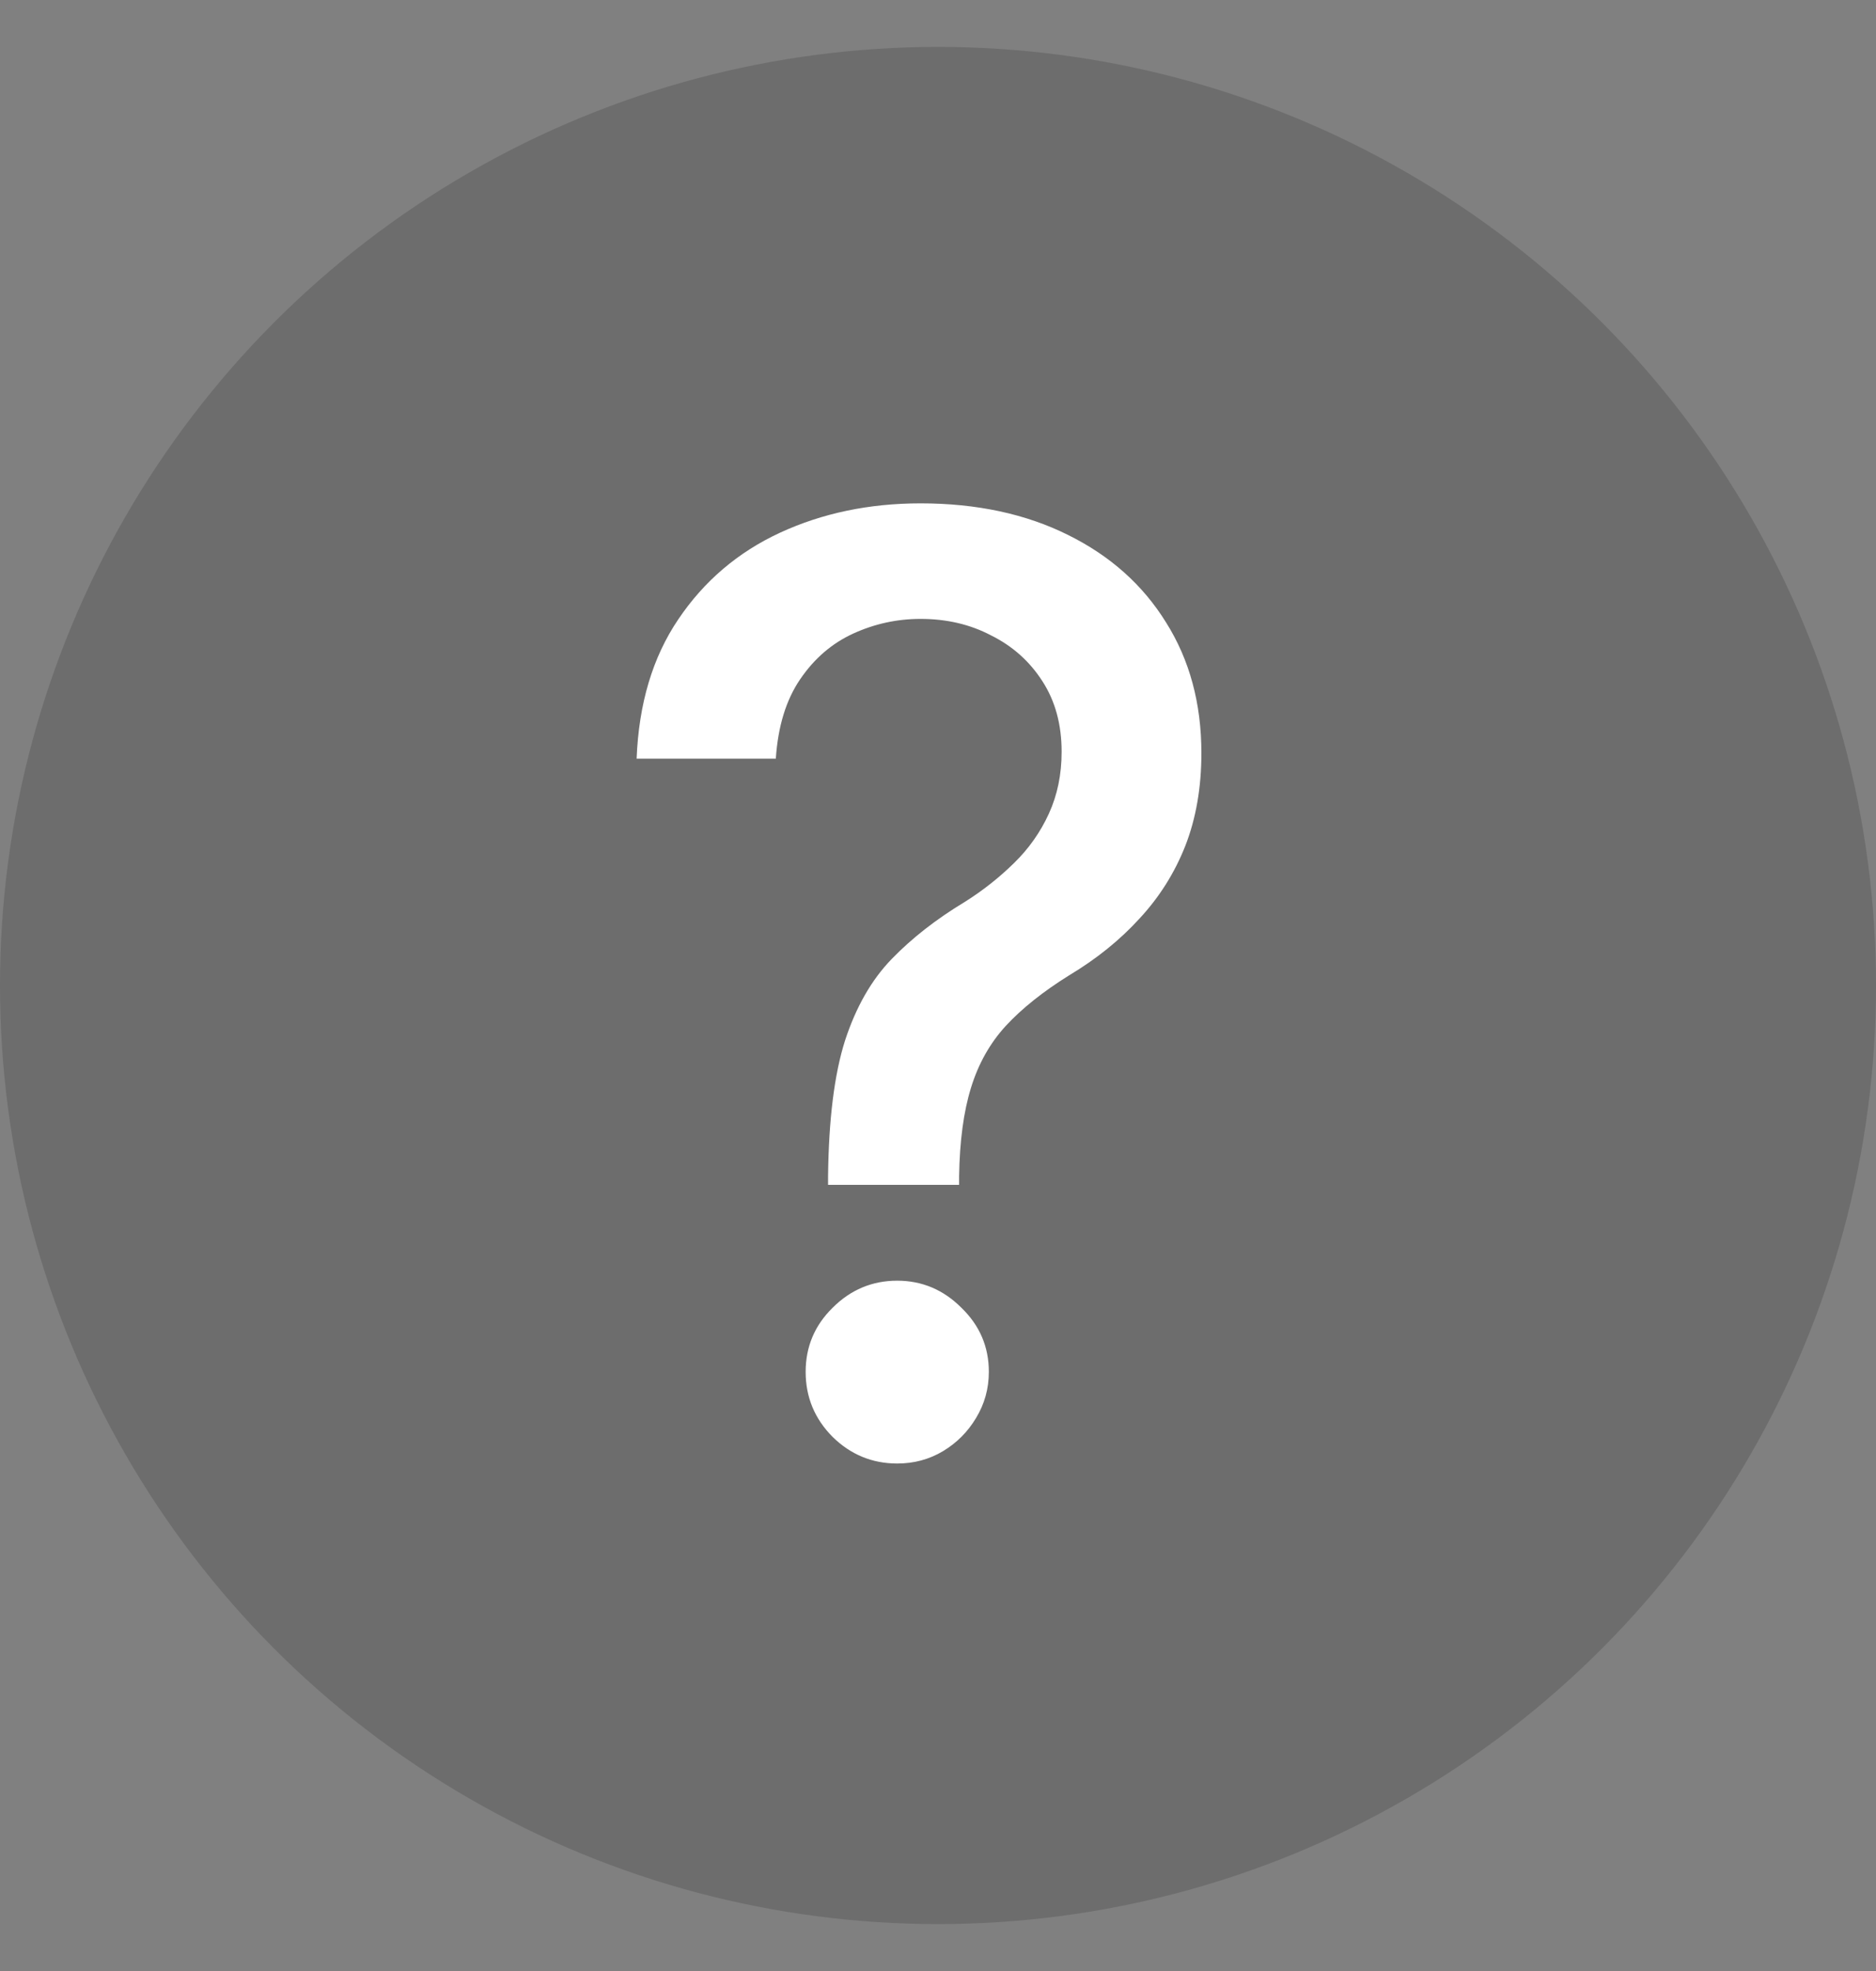
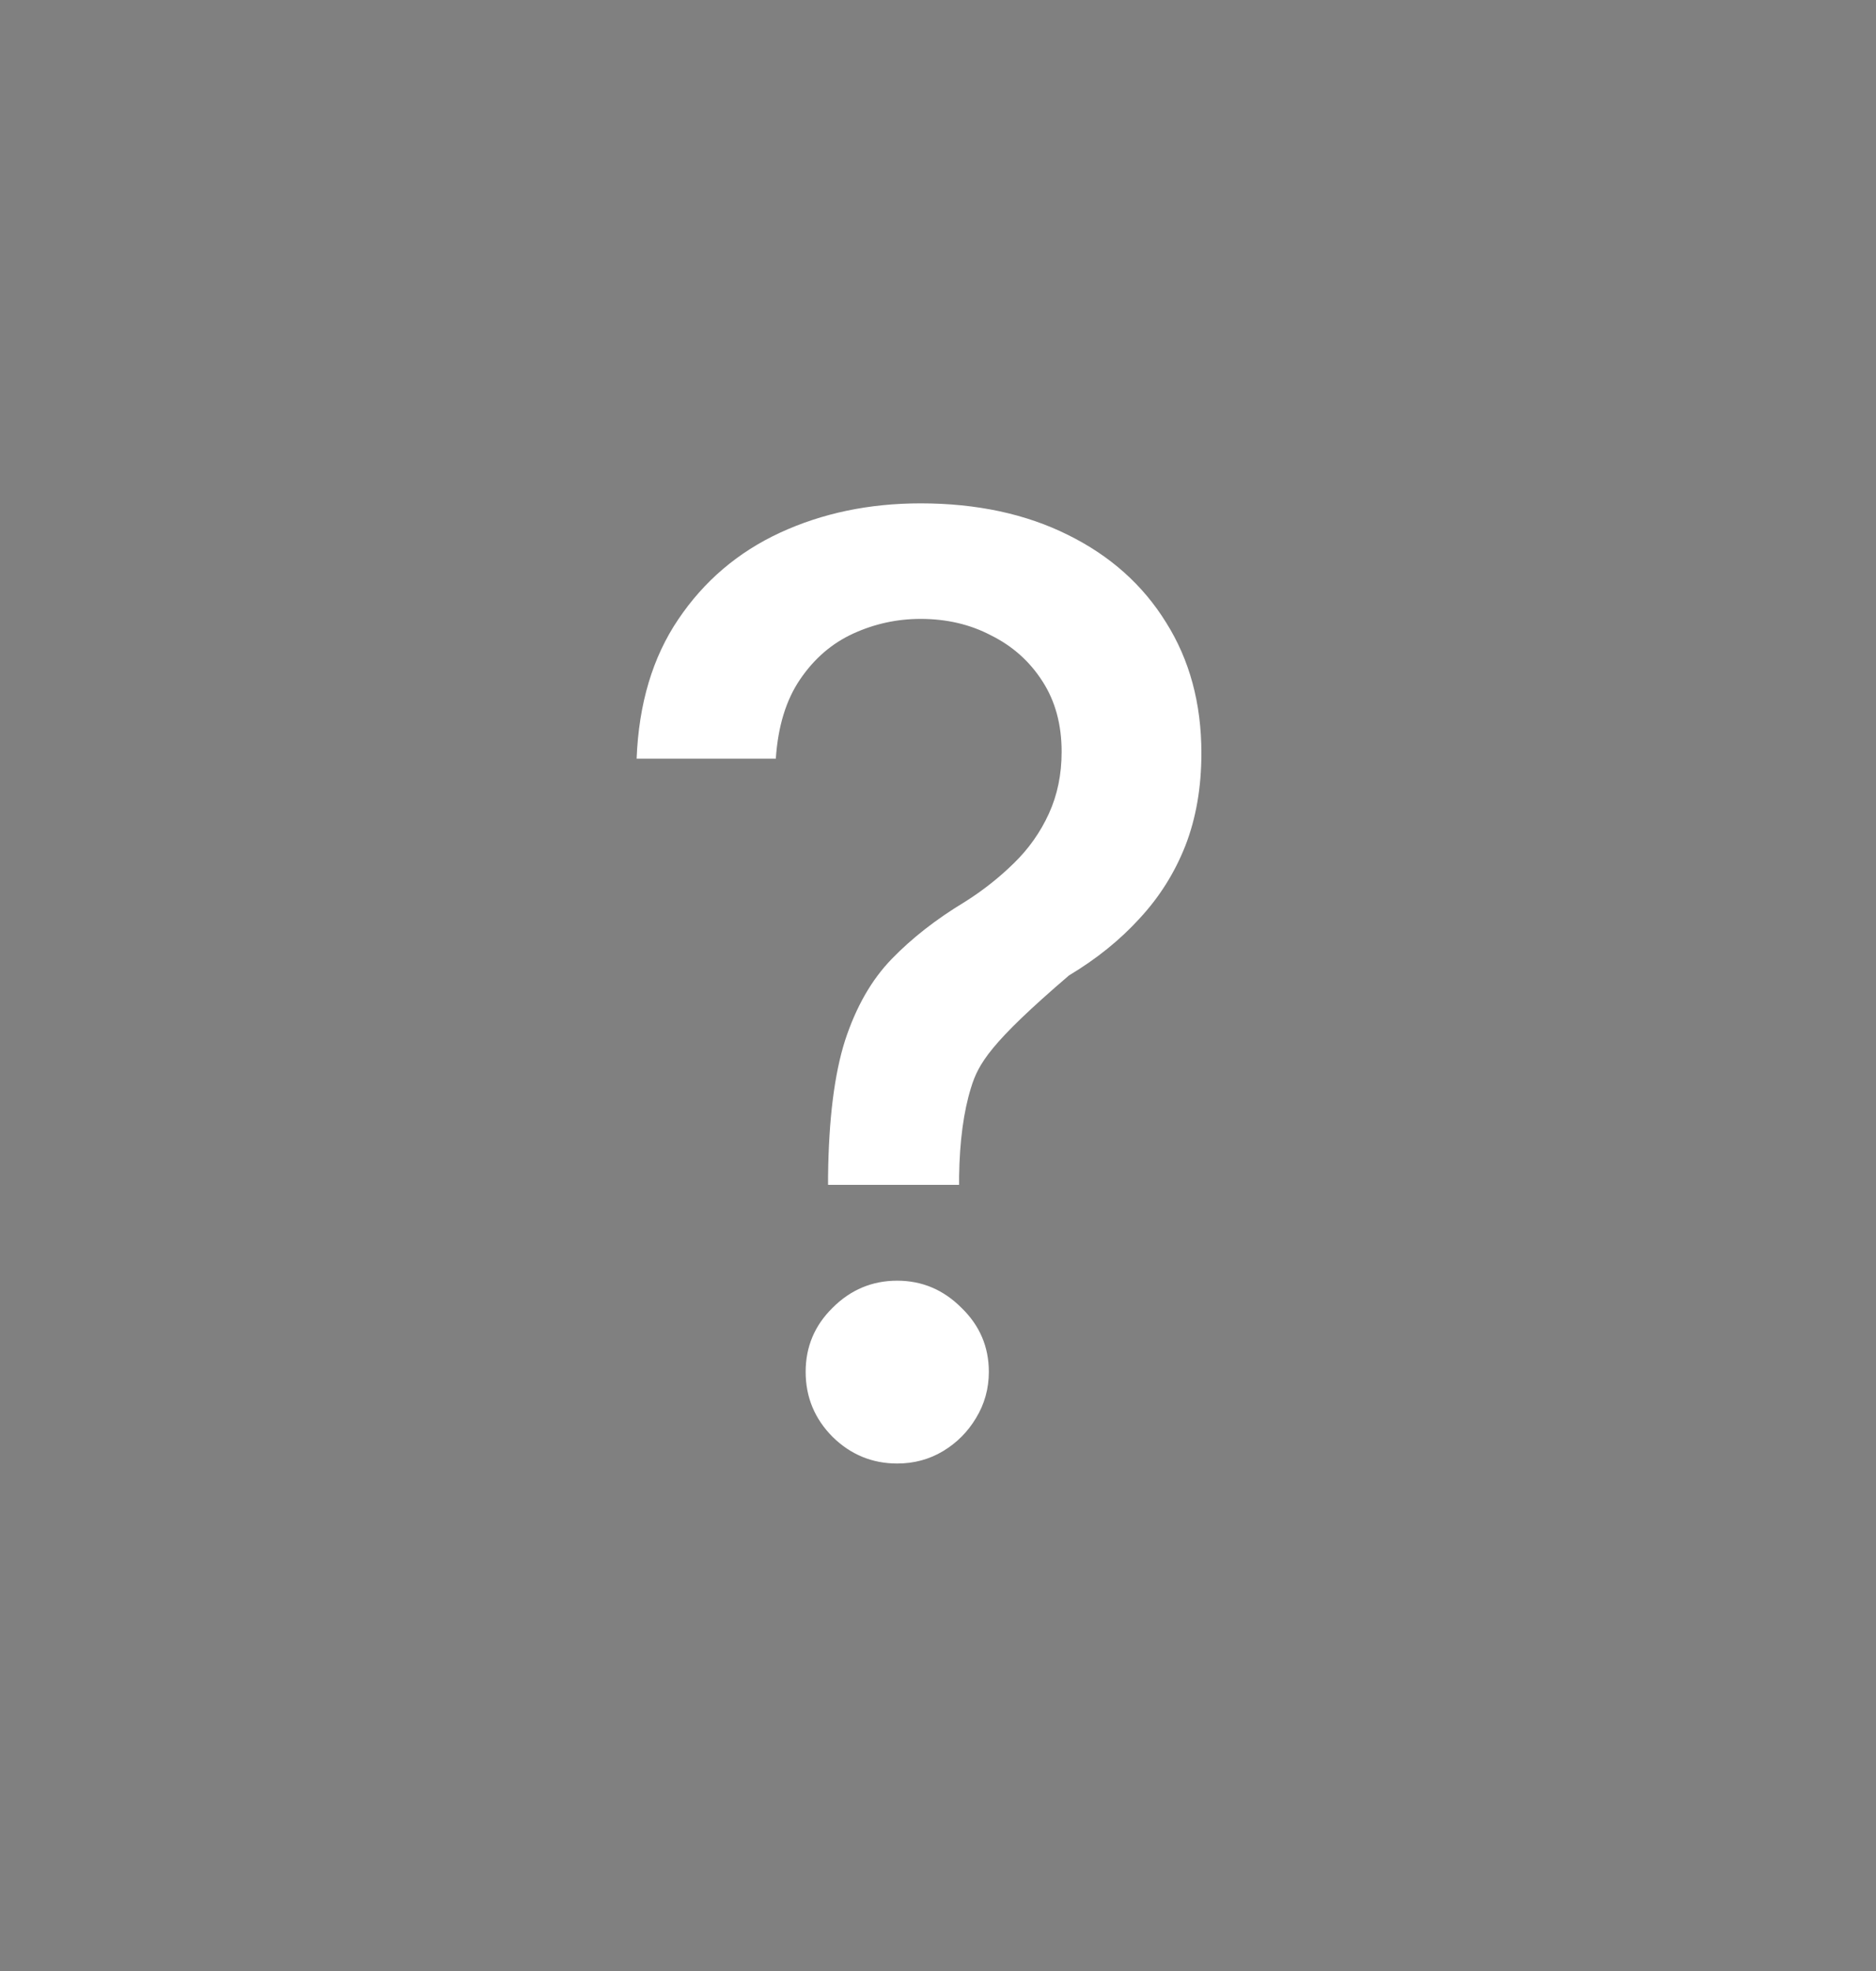
<svg xmlns="http://www.w3.org/2000/svg" width="20" height="21" viewBox="0 0 20 21" fill="none">
  <rect x="0" y="0" width="20" height="21" fill="#808080" stroke="none" />
-   <circle cx="10" cy="10.5" r="10" fill="#080808" fill-opacity="0.16" />
-   <path d="M8.828 12.624V12.531C8.835 11.926 8.895 11.444 9.009 11.086C9.126 10.728 9.292 10.438 9.507 10.217C9.722 9.995 9.98 9.794 10.283 9.611C10.479 9.488 10.654 9.349 10.81 9.196C10.967 9.043 11.091 8.868 11.182 8.669C11.273 8.47 11.318 8.251 11.318 8.01C11.318 7.72 11.25 7.469 11.113 7.258C10.977 7.046 10.794 6.883 10.566 6.77C10.342 6.652 10.091 6.594 9.814 6.594C9.564 6.594 9.325 6.646 9.097 6.75C8.869 6.854 8.68 7.017 8.53 7.238C8.381 7.456 8.294 7.738 8.271 8.083H6.787C6.81 7.497 6.958 7.002 7.231 6.599C7.505 6.192 7.866 5.884 8.315 5.676C8.768 5.467 9.268 5.363 9.814 5.363C10.413 5.363 10.938 5.476 11.387 5.7C11.836 5.922 12.184 6.232 12.432 6.633C12.682 7.03 12.808 7.494 12.808 8.024C12.808 8.389 12.751 8.718 12.637 9.011C12.523 9.3 12.36 9.559 12.148 9.787C11.94 10.015 11.69 10.217 11.396 10.393C11.12 10.565 10.895 10.744 10.723 10.93C10.553 11.115 10.43 11.335 10.352 11.589C10.273 11.843 10.231 12.157 10.225 12.531V12.624H8.828ZM9.565 15.593C9.299 15.593 9.069 15.498 8.877 15.31C8.685 15.117 8.589 14.886 8.589 14.616C8.589 14.349 8.685 14.121 8.877 13.933C9.069 13.741 9.299 13.645 9.565 13.645C9.829 13.645 10.057 13.741 10.249 13.933C10.444 14.121 10.542 14.349 10.542 14.616C10.542 14.795 10.496 14.96 10.405 15.109C10.317 15.256 10.2 15.373 10.054 15.461C9.907 15.549 9.744 15.593 9.565 15.593Z" fill="white" />
+   <path d="M8.828 12.624V12.531C8.835 11.926 8.895 11.444 9.009 11.086C9.126 10.728 9.292 10.438 9.507 10.217C9.722 9.995 9.98 9.794 10.283 9.611C10.479 9.488 10.654 9.349 10.81 9.196C10.967 9.043 11.091 8.868 11.182 8.669C11.273 8.47 11.318 8.251 11.318 8.01C11.318 7.72 11.25 7.469 11.113 7.258C10.977 7.046 10.794 6.883 10.566 6.77C10.342 6.652 10.091 6.594 9.814 6.594C9.564 6.594 9.325 6.646 9.097 6.75C8.869 6.854 8.68 7.017 8.53 7.238C8.381 7.456 8.294 7.738 8.271 8.083H6.787C6.81 7.497 6.958 7.002 7.231 6.599C7.505 6.192 7.866 5.884 8.315 5.676C8.768 5.467 9.268 5.363 9.814 5.363C10.413 5.363 10.938 5.476 11.387 5.7C11.836 5.922 12.184 6.232 12.432 6.633C12.682 7.03 12.808 7.494 12.808 8.024C12.808 8.389 12.751 8.718 12.637 9.011C12.523 9.3 12.36 9.559 12.148 9.787C11.94 10.015 11.69 10.217 11.396 10.393C10.553 11.115 10.43 11.335 10.352 11.589C10.273 11.843 10.231 12.157 10.225 12.531V12.624H8.828ZM9.565 15.593C9.299 15.593 9.069 15.498 8.877 15.31C8.685 15.117 8.589 14.886 8.589 14.616C8.589 14.349 8.685 14.121 8.877 13.933C9.069 13.741 9.299 13.645 9.565 13.645C9.829 13.645 10.057 13.741 10.249 13.933C10.444 14.121 10.542 14.349 10.542 14.616C10.542 14.795 10.496 14.96 10.405 15.109C10.317 15.256 10.2 15.373 10.054 15.461C9.907 15.549 9.744 15.593 9.565 15.593Z" fill="white" />
</svg>